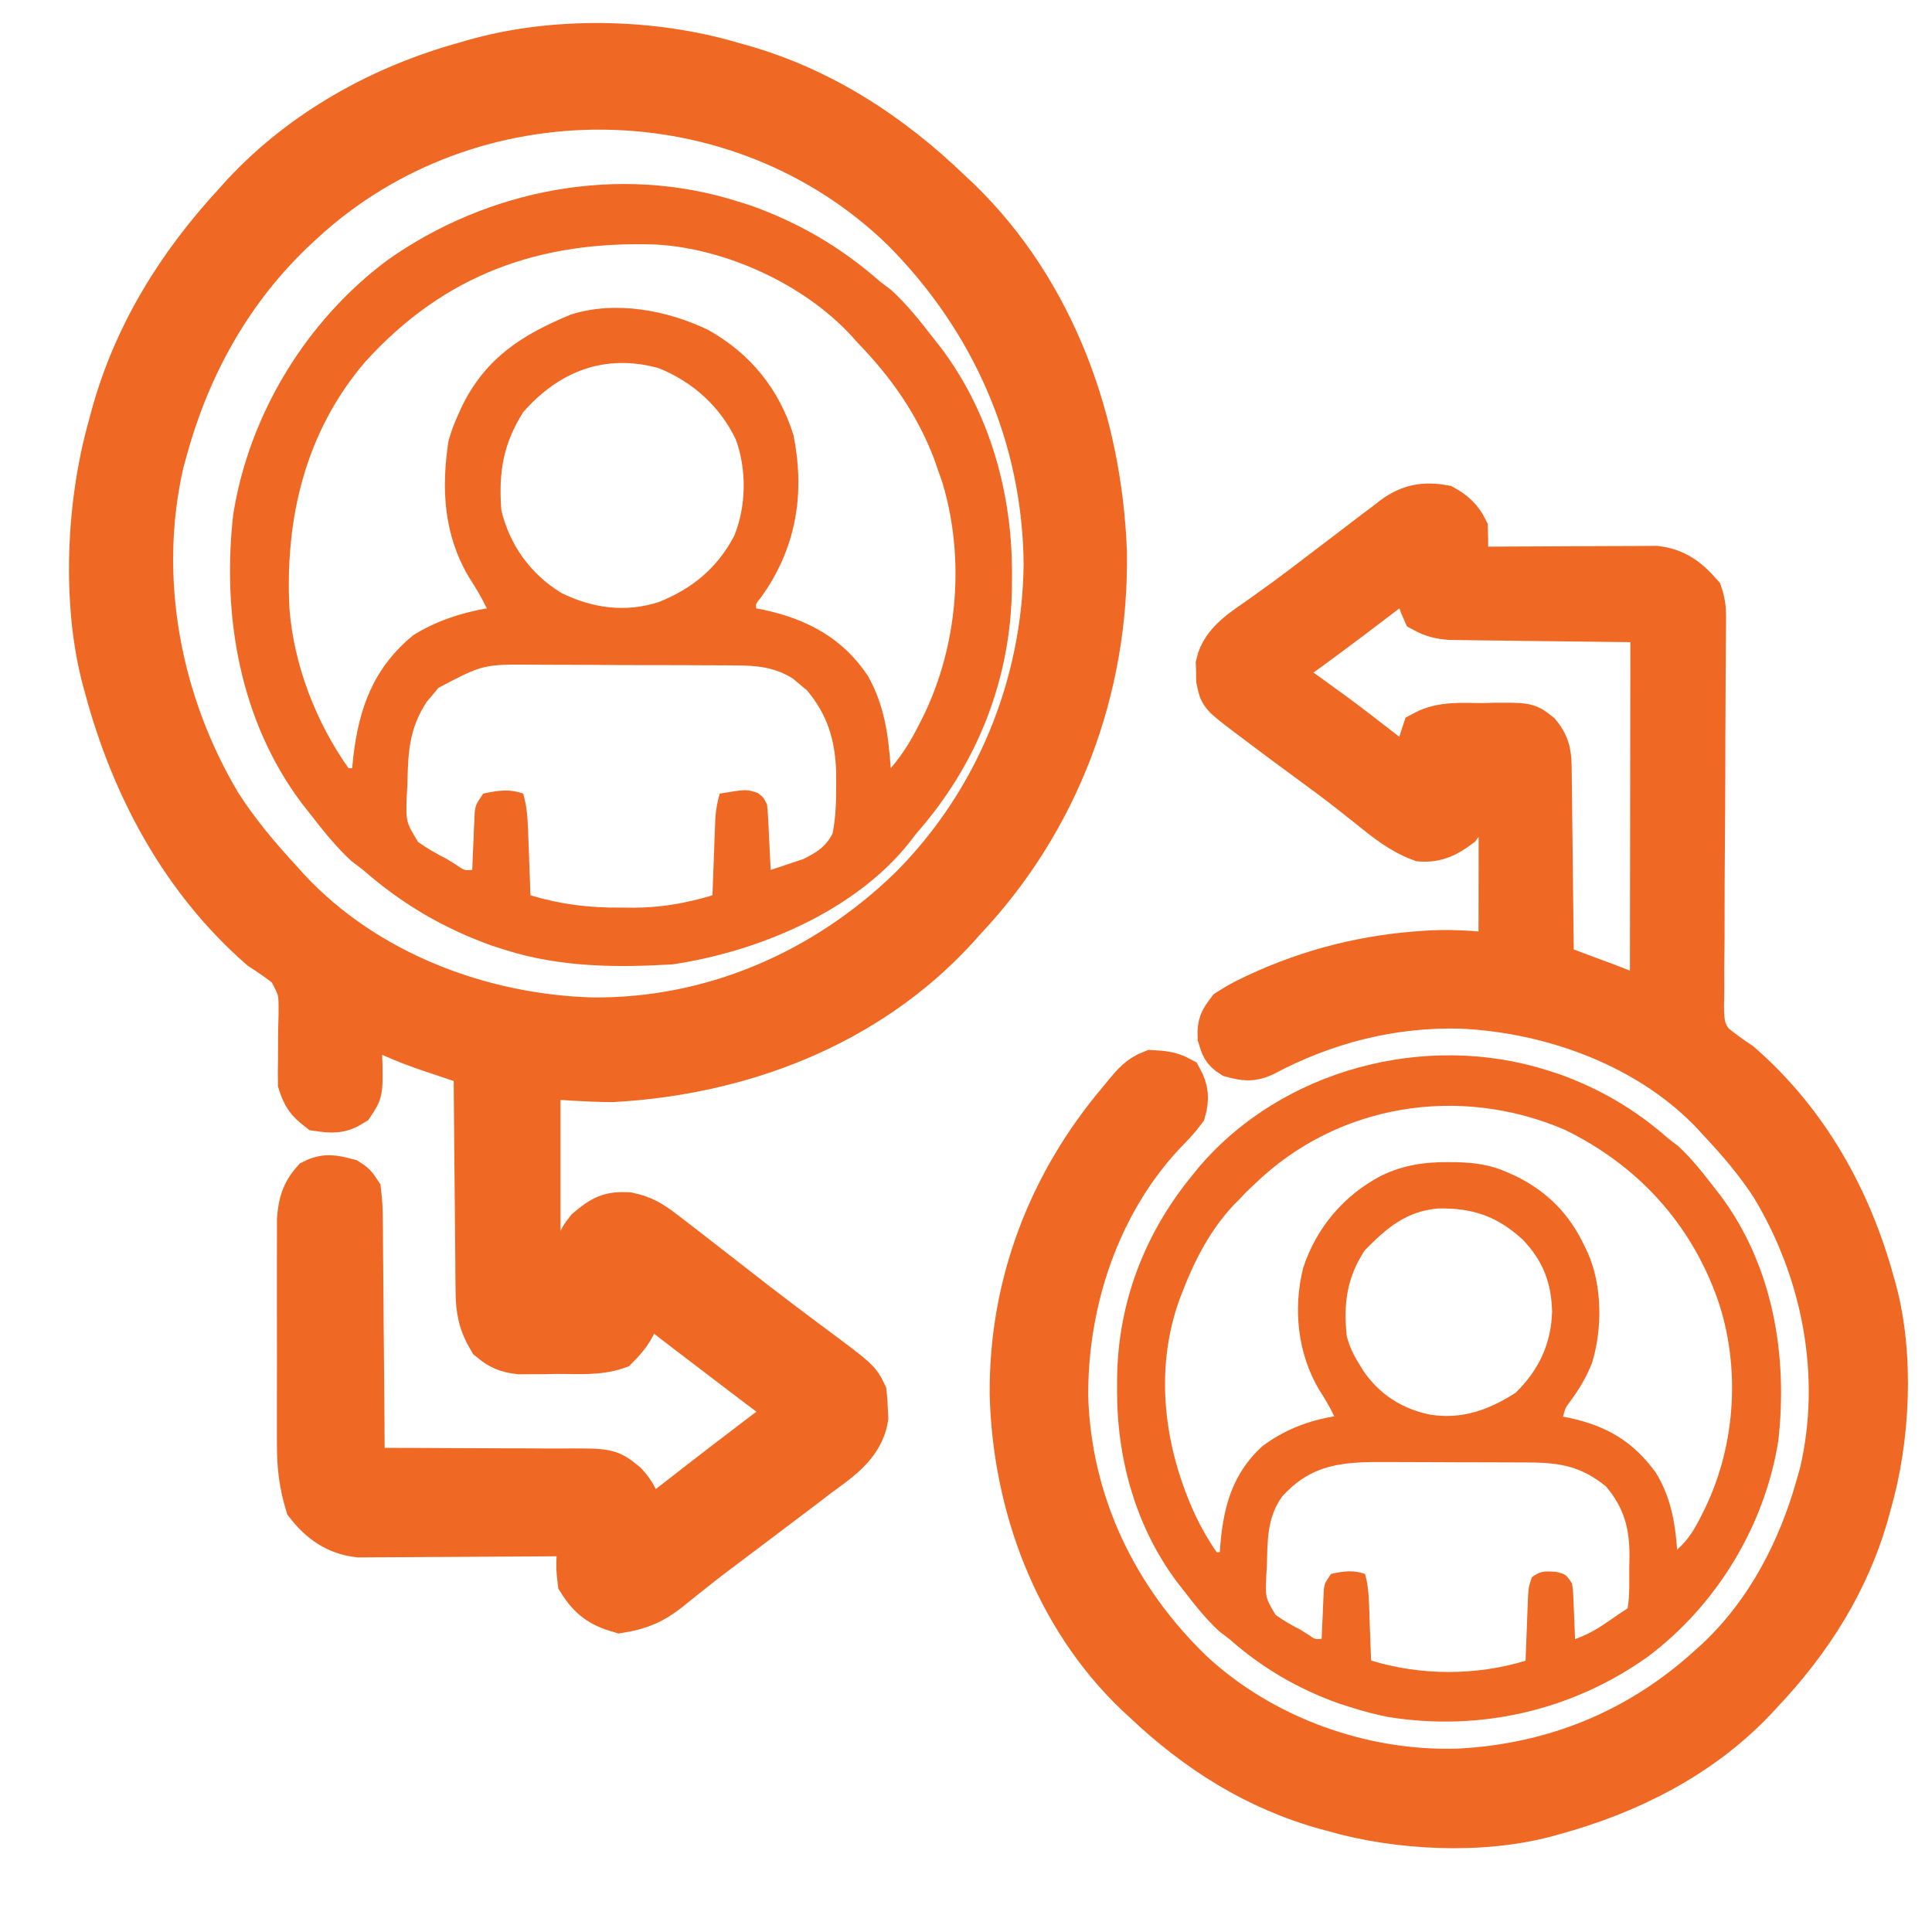
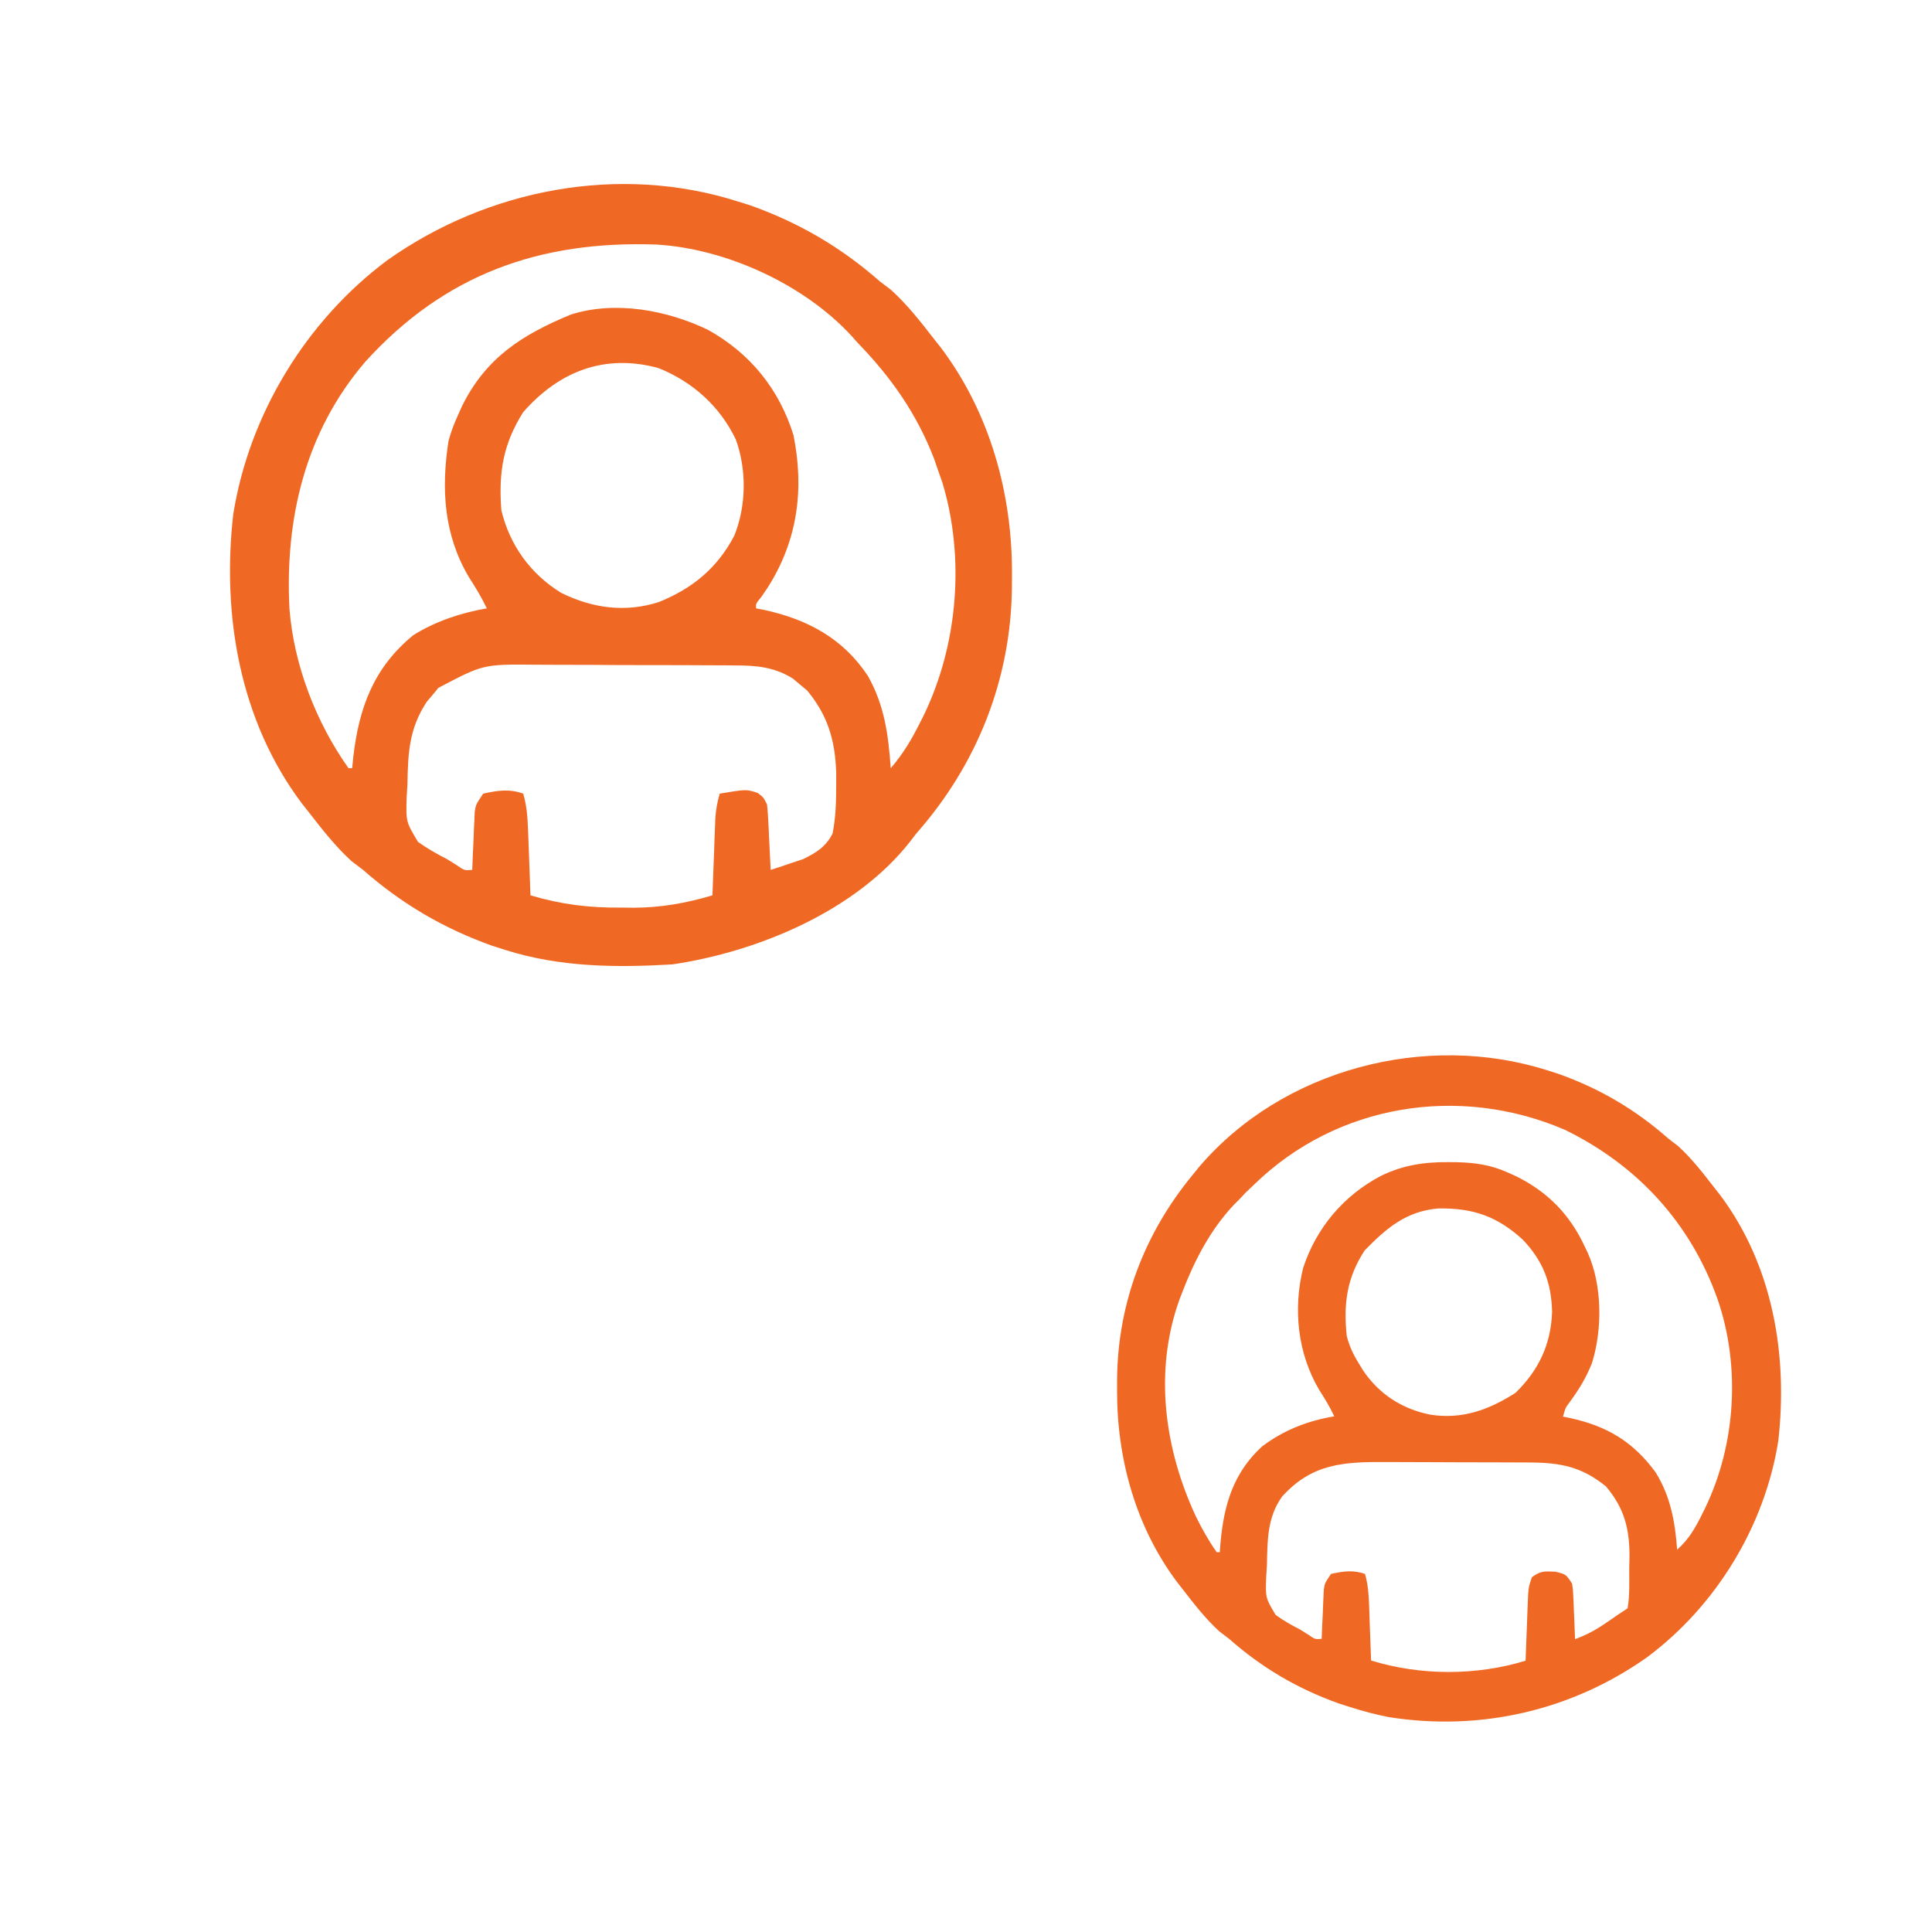
<svg xmlns="http://www.w3.org/2000/svg" width="42" height="42" viewBox="0 0 42 42" fill="none">
-   <path d="M15.893 1.406C15.95 1.422 16.008 1.437 16.067 1.454C17.828 1.947 19.328 2.919 20.647 4.192C20.71 4.251 20.773 4.311 20.839 4.372C22.874 6.353 23.891 9.163 23.998 11.993C24.048 14.974 22.975 17.807 20.959 19.954C20.891 20.029 20.823 20.105 20.754 20.182C18.821 22.283 16.078 23.309 13.303 23.459C12.763 23.456 12.224 23.412 11.685 23.377C11.685 24.927 11.685 26.477 11.685 28.074C11.993 28.074 12.302 28.074 12.62 28.074C12.613 27.97 12.613 27.97 12.606 27.865C12.574 27.021 12.574 27.021 12.79 26.746C13.095 26.49 13.257 26.393 13.655 26.419C13.985 26.491 14.154 26.6 14.422 26.805C14.491 26.857 14.491 26.857 14.56 26.91C14.72 27.032 14.878 27.155 15.036 27.278C15.163 27.377 15.291 27.476 15.418 27.575C15.626 27.736 15.833 27.897 16.039 28.059C16.575 28.478 17.116 28.888 17.662 29.293C18.638 30.02 18.638 30.02 18.777 30.303C18.795 30.459 18.795 30.459 18.801 30.642C18.804 30.701 18.807 30.761 18.81 30.822C18.707 31.434 18.176 31.751 17.72 32.094C17.647 32.15 17.575 32.205 17.5 32.263C17.277 32.433 17.053 32.602 16.828 32.771C16.762 32.821 16.695 32.871 16.627 32.923C16.379 33.111 16.13 33.298 15.881 33.485C15.584 33.706 15.29 33.93 15 34.162C14.944 34.206 14.889 34.25 14.832 34.295C14.728 34.377 14.625 34.46 14.523 34.544C14.184 34.812 13.903 34.93 13.477 35C13.066 34.881 12.85 34.727 12.62 34.363C12.589 34.098 12.589 34.098 12.6 33.821C12.603 33.728 12.606 33.636 12.609 33.541C12.613 33.471 12.616 33.401 12.62 33.328C12.557 33.329 12.495 33.329 12.431 33.33C11.841 33.335 11.252 33.338 10.663 33.341C10.36 33.342 10.057 33.344 9.754 33.346C9.461 33.349 9.169 33.35 8.876 33.351C8.765 33.351 8.653 33.352 8.542 33.353C8.385 33.355 8.229 33.355 8.072 33.355C7.983 33.356 7.894 33.356 7.803 33.357C7.329 33.302 6.991 33.067 6.697 32.691C6.571 32.269 6.521 31.899 6.521 31.455C6.521 31.399 6.52 31.343 6.52 31.285C6.519 31.102 6.52 30.918 6.52 30.735C6.52 30.607 6.52 30.478 6.52 30.35C6.52 30.082 6.52 29.814 6.521 29.546C6.522 29.202 6.521 28.859 6.52 28.516C6.52 28.251 6.52 27.986 6.52 27.722C6.52 27.595 6.52 27.469 6.52 27.342C6.519 27.165 6.52 26.988 6.521 26.812C6.521 26.711 6.521 26.611 6.521 26.507C6.546 26.175 6.609 25.945 6.828 25.696C7.094 25.564 7.273 25.613 7.554 25.686C7.686 25.773 7.686 25.773 7.788 25.925C7.812 26.125 7.822 26.307 7.822 26.507C7.822 26.566 7.823 26.625 7.824 26.686C7.826 26.881 7.827 27.076 7.828 27.272C7.829 27.407 7.831 27.542 7.832 27.677C7.836 28.034 7.838 28.39 7.84 28.746C7.842 29.109 7.846 29.473 7.85 29.836C7.856 30.549 7.862 31.262 7.866 31.975C7.965 31.975 7.965 31.975 8.066 31.975C8.691 31.975 9.316 31.977 9.941 31.981C10.262 31.984 10.583 31.985 10.905 31.985C11.215 31.984 11.525 31.986 11.835 31.989C11.954 31.99 12.072 31.99 12.19 31.989C13.23 31.983 13.23 31.983 13.586 32.273C13.766 32.473 13.864 32.647 13.901 32.92C13.915 33.014 13.915 33.014 13.93 33.109C13.937 33.178 13.937 33.178 13.945 33.249C14.008 33.2 14.008 33.2 14.072 33.149C14.847 32.542 15.625 31.938 16.409 31.343C16.472 31.296 16.534 31.248 16.598 31.199C16.685 31.134 16.685 31.134 16.773 31.067C16.823 31.029 16.874 30.991 16.926 30.952C17.062 30.86 17.062 30.86 17.296 30.781C17.296 30.728 17.296 30.676 17.296 30.622C17.228 30.589 17.228 30.589 17.159 30.556C16.987 30.464 16.84 30.363 16.685 30.245C16.627 30.201 16.569 30.158 16.509 30.113C16.447 30.066 16.386 30.018 16.322 29.97C16.258 29.921 16.194 29.873 16.127 29.823C15.398 29.269 14.671 28.712 13.945 28.154C13.923 28.253 13.901 28.353 13.879 28.455C13.788 28.823 13.662 29 13.399 29.268C12.989 29.408 12.552 29.366 12.123 29.368C11.979 29.37 11.979 29.37 11.832 29.373C11.739 29.373 11.647 29.374 11.551 29.374C11.467 29.375 11.382 29.375 11.295 29.376C11.021 29.343 10.886 29.286 10.671 29.109C10.461 28.753 10.408 28.486 10.404 28.073C10.403 27.992 10.403 27.992 10.402 27.91C10.399 27.735 10.399 27.559 10.398 27.383C10.396 27.261 10.395 27.138 10.394 27.016C10.39 26.695 10.388 26.373 10.386 26.052C10.383 25.724 10.38 25.396 10.376 25.068C10.369 24.425 10.364 23.782 10.36 23.139C10.29 23.115 10.29 23.115 10.219 23.092C10.005 23.02 9.791 22.949 9.577 22.877C9.504 22.853 9.431 22.828 9.355 22.803C8.803 22.617 8.295 22.396 7.788 22.104C7.79 22.177 7.79 22.177 7.793 22.252C7.799 22.474 7.803 22.697 7.807 22.92C7.81 22.997 7.813 23.074 7.815 23.153C7.823 23.723 7.823 23.723 7.648 23.986C7.395 24.145 7.222 24.136 6.931 24.094C6.704 23.917 6.631 23.814 6.541 23.537C6.538 23.368 6.54 23.199 6.544 23.031C6.544 22.876 6.544 22.722 6.545 22.567C6.546 22.409 6.551 22.251 6.555 22.093C6.56 21.519 6.56 21.519 6.303 21.031C6.103 20.87 5.898 20.73 5.684 20.591C3.993 19.114 2.915 17.112 2.332 14.939C2.31 14.859 2.31 14.859 2.287 14.778C1.839 13.098 1.942 10.944 2.41 9.287C2.426 9.228 2.441 9.17 2.457 9.11C2.94 7.31 3.892 5.778 5.138 4.431C5.196 4.366 5.254 4.302 5.314 4.235C6.61 2.846 8.321 1.903 10.126 1.406C10.182 1.389 10.238 1.373 10.296 1.356C12.04 0.855 14.158 0.894 15.893 1.406ZM6.541 4.829C6.501 4.866 6.461 4.903 6.42 4.941C5.021 6.25 4.089 7.907 3.579 9.765C3.553 9.86 3.526 9.956 3.499 10.055C2.92 12.591 3.439 15.285 4.748 17.486C5.135 18.094 5.587 18.632 6.073 19.158C6.127 19.218 6.18 19.278 6.235 19.339C7.93 21.166 10.433 22.111 12.862 22.183C15.476 22.212 17.936 21.153 19.82 19.319C21.678 17.455 22.723 14.926 22.753 12.263C22.727 9.471 21.603 6.944 19.669 4.991C16.083 1.483 10.21 1.428 6.541 4.829Z" fill="#F06924" stroke="#F06924" />
  <path d="M16.042 4.38C16.132 4.408 16.222 4.437 16.315 4.466C17.374 4.843 18.285 5.377 19.127 6.117C19.209 6.179 19.29 6.241 19.374 6.305C19.73 6.629 20.019 7.001 20.314 7.381C20.386 7.472 20.386 7.472 20.46 7.565C21.526 8.986 22.008 10.739 22 12.494C21.999 12.592 21.999 12.69 21.998 12.791C21.972 14.783 21.237 16.628 19.918 18.121C19.881 18.169 19.845 18.218 19.807 18.267C18.624 19.798 16.479 20.691 14.618 20.965C13.382 21.038 12.164 21.026 10.978 20.649C10.888 20.62 10.798 20.591 10.705 20.562C9.646 20.185 8.736 19.651 7.893 18.911C7.811 18.849 7.73 18.787 7.646 18.724C7.29 18.399 7.001 18.027 6.706 17.648C6.658 17.587 6.61 17.526 6.56 17.463C5.212 15.666 4.822 13.378 5.07 11.184C5.416 9.008 6.655 6.973 8.424 5.654C10.613 4.107 13.461 3.559 16.042 4.38ZM7.938 7.868C6.633 9.392 6.191 11.281 6.293 13.239C6.39 14.46 6.869 15.703 7.577 16.7C7.603 16.7 7.629 16.7 7.656 16.7C7.663 16.622 7.671 16.545 7.679 16.466C7.802 15.389 8.121 14.515 8.985 13.808C9.463 13.507 10.029 13.32 10.583 13.225C10.469 12.986 10.335 12.767 10.192 12.544C9.648 11.625 9.589 10.633 9.75 9.587C9.802 9.394 9.867 9.221 9.95 9.039C9.982 8.968 10.014 8.897 10.046 8.824C10.569 7.77 11.358 7.273 12.411 6.838C13.377 6.53 14.504 6.744 15.389 7.169C16.31 7.681 16.937 8.457 17.25 9.46C17.486 10.643 17.34 11.743 16.694 12.766C16.646 12.837 16.597 12.908 16.547 12.982C16.43 13.124 16.43 13.124 16.437 13.225C16.497 13.236 16.556 13.248 16.617 13.26C17.556 13.465 18.326 13.878 18.865 14.69C19.231 15.339 19.311 15.971 19.364 16.7C19.629 16.392 19.817 16.078 19.997 15.717C20.025 15.662 20.052 15.607 20.081 15.551C20.825 14.015 20.98 12.128 20.487 10.492C20.456 10.403 20.425 10.315 20.393 10.224C20.364 10.141 20.336 10.058 20.306 9.973C19.936 9.007 19.37 8.198 18.652 7.46C18.604 7.405 18.555 7.351 18.506 7.296C17.471 6.177 15.782 5.404 14.265 5.316C11.733 5.229 9.666 5.961 7.938 7.868ZM11.374 8.96C10.934 9.658 10.837 10.274 10.899 11.092C11.081 11.854 11.535 12.48 12.201 12.889C12.887 13.226 13.598 13.322 14.328 13.086C15.06 12.789 15.594 12.348 15.963 11.645C16.224 10.998 16.235 10.215 15.997 9.557C15.654 8.835 15.055 8.297 14.313 8.001C13.142 7.682 12.152 8.074 11.374 8.96ZM9.53 14.954C9.469 15.029 9.469 15.029 9.406 15.105C9.364 15.155 9.322 15.204 9.278 15.255C8.893 15.84 8.869 16.365 8.857 17.055C8.852 17.15 8.846 17.244 8.84 17.342C8.826 17.868 8.826 17.868 9.088 18.303C9.291 18.446 9.492 18.562 9.713 18.674C9.783 18.718 9.854 18.762 9.927 18.807C10.096 18.924 10.096 18.924 10.266 18.911C10.27 18.811 10.274 18.711 10.278 18.608C10.284 18.477 10.29 18.346 10.296 18.215C10.3 18.116 10.3 18.116 10.303 18.016C10.307 17.952 10.31 17.889 10.313 17.824C10.315 17.765 10.318 17.707 10.32 17.647C10.345 17.49 10.345 17.49 10.504 17.253C10.814 17.184 11.071 17.144 11.374 17.253C11.449 17.509 11.468 17.748 11.478 18.014C11.482 18.099 11.485 18.183 11.488 18.27C11.491 18.358 11.494 18.446 11.498 18.536C11.501 18.625 11.505 18.714 11.508 18.806C11.516 19.025 11.524 19.244 11.532 19.464C12.201 19.662 12.814 19.738 13.51 19.73C13.596 19.731 13.682 19.732 13.77 19.733C14.373 19.731 14.911 19.635 15.488 19.464C15.491 19.38 15.491 19.38 15.494 19.295C15.503 19.042 15.513 18.789 15.523 18.536C15.526 18.448 15.529 18.36 15.532 18.27C15.535 18.186 15.539 18.101 15.542 18.014C15.545 17.936 15.548 17.858 15.551 17.778C15.565 17.593 15.594 17.43 15.646 17.253C16.226 17.156 16.226 17.156 16.472 17.238C16.596 17.332 16.596 17.332 16.675 17.49C16.686 17.598 16.694 17.707 16.7 17.816C16.703 17.88 16.706 17.943 16.71 18.009C16.713 18.075 16.716 18.142 16.719 18.21C16.723 18.277 16.726 18.344 16.729 18.413C16.738 18.579 16.746 18.745 16.754 18.911C16.913 18.86 17.071 18.807 17.228 18.753C17.346 18.714 17.346 18.714 17.465 18.674C17.751 18.532 17.954 18.407 18.099 18.121C18.17 17.769 18.178 17.424 18.178 17.065C18.178 16.973 18.178 16.88 18.178 16.785C18.153 16.086 17.994 15.548 17.543 15.007C17.493 14.966 17.443 14.925 17.392 14.883C17.317 14.82 17.317 14.82 17.241 14.755C16.845 14.503 16.446 14.465 15.986 14.466C15.927 14.465 15.868 14.464 15.807 14.464C15.613 14.462 15.419 14.462 15.224 14.462C15.088 14.461 14.952 14.461 14.816 14.46C14.532 14.459 14.247 14.459 13.962 14.459C13.599 14.459 13.236 14.457 12.872 14.454C12.591 14.453 12.311 14.452 12.03 14.452C11.896 14.452 11.762 14.451 11.628 14.45C10.505 14.44 10.505 14.44 9.53 14.954Z" fill="#F06924" />
-   <path d="M31.378 11.042C31.587 11.157 31.739 11.296 31.847 11.513C31.852 11.661 31.852 11.81 31.851 11.958C31.85 12.038 31.849 12.118 31.849 12.2C31.847 12.292 31.847 12.292 31.846 12.386C31.9 12.386 31.954 12.386 32.009 12.385C32.517 12.382 33.025 12.379 33.533 12.378C33.794 12.377 34.055 12.376 34.317 12.374C34.569 12.372 34.821 12.371 35.073 12.371C35.169 12.371 35.265 12.37 35.361 12.37C35.496 12.368 35.631 12.368 35.766 12.368C35.843 12.368 35.919 12.368 35.998 12.367C36.415 12.415 36.68 12.62 36.951 12.93C37.021 13.142 37.025 13.287 37.023 13.509C37.023 13.588 37.022 13.666 37.021 13.747C37.02 13.833 37.02 13.92 37.019 14.009C37.018 14.1 37.017 14.192 37.017 14.284C37.016 14.43 37.015 14.577 37.014 14.723C37.011 15.087 37.009 15.451 37.009 15.815C37.008 15.868 37.008 15.921 37.008 15.975C37.008 16.193 37.007 16.411 37.007 16.629C37.006 17.247 37.003 17.866 36.997 18.484C36.993 18.975 36.99 19.467 36.991 19.958C36.992 20.218 36.991 20.478 36.987 20.737C36.983 20.982 36.983 21.227 36.985 21.471C36.985 21.603 36.982 21.735 36.978 21.867C36.984 22.223 36.994 22.447 37.234 22.721C37.42 22.874 37.611 23.009 37.811 23.143C39.261 24.407 40.191 26.071 40.694 27.916C40.706 27.961 40.719 28.006 40.732 28.052C41.117 29.47 41.026 31.288 40.62 32.686C40.607 32.735 40.594 32.784 40.58 32.835C40.161 34.353 39.34 35.645 38.264 36.781C38.214 36.835 38.163 36.889 38.112 36.945C36.934 38.178 35.39 38.95 33.76 39.395C33.715 39.407 33.67 39.42 33.623 39.433C32.206 39.818 30.387 39.727 28.99 39.321C28.941 39.308 28.891 39.295 28.84 39.281C27.322 38.863 26.03 38.041 24.895 36.965C24.84 36.915 24.786 36.864 24.73 36.813C22.972 35.134 22.08 32.723 22.015 30.323C21.993 27.945 22.839 25.734 24.374 23.931C24.413 23.883 24.453 23.835 24.493 23.785C24.663 23.579 24.797 23.425 25.047 23.328C25.272 23.34 25.448 23.358 25.647 23.467C25.773 23.697 25.789 23.889 25.718 24.135C25.587 24.311 25.442 24.461 25.289 24.617C23.847 26.152 23.14 28.298 23.157 30.379C23.233 32.691 24.232 34.772 25.889 36.367C27.432 37.8 29.61 38.581 31.708 38.513C33.795 38.407 35.647 37.649 37.19 36.242C37.243 36.194 37.297 36.146 37.352 36.096C38.444 35.069 39.149 33.711 39.546 32.281C39.569 32.201 39.592 32.12 39.616 32.037C40.118 29.898 39.673 27.623 38.547 25.764C38.214 25.251 37.825 24.796 37.407 24.351C37.365 24.306 37.324 24.26 37.282 24.213C35.895 22.734 33.779 21.959 31.789 21.863C30.26 21.817 28.797 22.192 27.451 22.909C27.203 23.023 27.055 22.996 26.794 22.927C26.616 22.814 26.596 22.735 26.534 22.532C26.524 22.271 26.571 22.193 26.728 21.986C26.883 21.886 27.025 21.805 27.19 21.727C27.237 21.704 27.284 21.681 27.332 21.658C28.502 21.112 29.718 20.809 31.004 20.732C31.076 20.728 31.076 20.728 31.149 20.723C31.655 20.701 32.127 20.75 32.641 20.785C32.643 19.477 32.645 18.169 32.646 16.821C32.38 16.821 32.114 16.82 31.84 16.82C31.846 16.908 31.846 16.908 31.852 16.997C31.879 17.709 31.879 17.709 31.709 17.941C31.453 18.133 31.222 18.251 30.898 18.23C30.48 18.077 30.145 17.808 29.803 17.531C29.697 17.447 29.59 17.362 29.483 17.278C29.429 17.235 29.374 17.192 29.318 17.147C29.053 16.94 28.782 16.742 28.511 16.543C28.085 16.23 27.661 15.916 27.24 15.597C27.192 15.561 27.145 15.525 27.095 15.488C26.565 15.084 26.565 15.084 26.504 14.773C26.503 14.69 26.503 14.69 26.502 14.605C26.5 14.55 26.498 14.494 26.496 14.437C26.604 13.963 27.072 13.694 27.444 13.43C27.559 13.348 27.674 13.265 27.788 13.182C27.878 13.118 27.878 13.118 27.969 13.052C28.211 12.875 28.449 12.693 28.687 12.511C28.922 12.331 29.157 12.152 29.393 11.974C29.504 11.89 29.615 11.805 29.725 11.72C29.876 11.604 30.028 11.49 30.18 11.377C30.246 11.325 30.246 11.325 30.312 11.273C30.65 11.026 30.963 10.967 31.378 11.042ZM30.433 12.587C30.376 12.63 30.319 12.674 30.261 12.719C30.199 12.766 30.137 12.814 30.073 12.863C29.578 13.242 29.08 13.617 28.577 13.986C28.497 14.045 28.497 14.045 28.415 14.105C28.216 14.251 28.018 14.394 27.812 14.531C27.887 14.757 27.929 14.787 28.115 14.92C28.166 14.957 28.216 14.993 28.267 15.031C28.349 15.089 28.349 15.089 28.433 15.149C28.549 15.233 28.665 15.317 28.78 15.401C28.841 15.445 28.902 15.489 28.965 15.535C29.352 15.82 29.73 16.115 30.11 16.41C30.166 16.454 30.223 16.497 30.281 16.542C30.331 16.581 30.381 16.62 30.432 16.66C30.568 16.763 30.568 16.763 30.765 16.819C30.774 16.773 30.783 16.726 30.793 16.679C30.805 16.618 30.817 16.558 30.829 16.495C30.841 16.436 30.852 16.375 30.864 16.314C30.901 16.147 30.901 16.147 30.968 15.946C31.361 15.735 31.807 15.785 32.24 15.784C32.325 15.781 32.41 15.779 32.498 15.777C33.194 15.774 33.194 15.774 33.441 15.972C33.667 16.247 33.664 16.455 33.668 16.801C33.669 16.846 33.669 16.891 33.67 16.938C33.672 17.087 33.673 17.236 33.675 17.386C33.676 17.489 33.677 17.593 33.678 17.697C33.682 17.97 33.685 18.242 33.688 18.515C33.691 18.793 33.694 19.071 33.697 19.35C33.704 19.896 33.71 20.442 33.716 20.988C33.8 21.019 33.884 21.051 33.968 21.083C34.038 21.109 34.038 21.109 34.11 21.136C34.246 21.187 34.383 21.238 34.519 21.289C34.608 21.322 34.697 21.355 34.786 21.388C34.83 21.404 34.874 21.42 34.919 21.437C35.265 21.566 35.593 21.712 35.932 21.864C35.935 19.093 35.939 16.322 35.943 13.466C34.432 13.448 34.432 13.448 32.922 13.43C32.629 13.426 32.629 13.426 32.492 13.424C32.397 13.423 32.301 13.422 32.206 13.421C32.061 13.42 31.916 13.418 31.771 13.415C31.689 13.414 31.608 13.413 31.524 13.412C31.309 13.393 31.16 13.36 30.971 13.258C30.842 12.978 30.807 12.69 30.771 12.385C30.641 12.385 30.532 12.511 30.433 12.587Z" fill="#F06924" stroke="#F06924" />
  <path d="M33.651 23.272C33.728 23.296 33.804 23.321 33.883 23.346C34.782 23.667 35.555 24.122 36.27 24.753C36.339 24.806 36.408 24.859 36.479 24.913C36.781 25.189 37.026 25.506 37.276 25.829C37.337 25.907 37.337 25.907 37.4 25.987C38.542 27.516 38.871 29.463 38.658 31.329C38.362 33.18 37.308 34.909 35.804 36.029C34.162 37.189 32.174 37.645 30.183 37.327C29.894 37.27 29.614 37.195 29.334 37.105C29.258 37.081 29.181 37.056 29.102 37.031C28.204 36.71 27.431 36.255 26.716 35.624C26.647 35.571 26.578 35.518 26.506 35.464C26.205 35.188 25.96 34.871 25.71 34.548C25.669 34.496 25.628 34.444 25.586 34.39C24.682 33.181 24.275 31.689 24.284 30.196C24.284 30.113 24.285 30.03 24.285 29.944C24.308 28.311 24.884 26.808 25.923 25.546C25.969 25.489 26.015 25.432 26.063 25.373C27.878 23.241 30.998 22.423 33.651 23.272ZM27.266 25.749C27.207 25.806 27.147 25.863 27.085 25.921C27.034 25.975 26.983 26.029 26.93 26.085C26.895 26.12 26.86 26.155 26.824 26.191C26.304 26.743 25.961 27.413 25.693 28.115C25.669 28.178 25.669 28.178 25.644 28.242C25.079 29.803 25.312 31.495 25.998 32.967C26.133 33.241 26.274 33.493 26.45 33.743C26.472 33.743 26.494 33.743 26.517 33.743C26.522 33.674 26.527 33.606 26.533 33.536C26.607 32.717 26.81 32.018 27.438 31.443C27.912 31.088 28.427 30.886 29.006 30.79C28.91 30.586 28.797 30.4 28.675 30.21C28.209 29.418 28.106 28.456 28.331 27.558C28.617 26.691 29.212 25.985 30.025 25.56C30.501 25.328 30.969 25.259 31.491 25.264C31.544 25.264 31.597 25.264 31.652 25.265C32.055 25.274 32.405 25.32 32.775 25.488C32.836 25.515 32.896 25.542 32.958 25.57C33.649 25.913 34.129 26.404 34.453 27.102C34.473 27.145 34.494 27.188 34.515 27.233C34.833 27.936 34.837 28.898 34.609 29.63C34.488 29.938 34.327 30.205 34.131 30.471C34.033 30.6 34.033 30.6 33.978 30.796C34.028 30.806 34.078 30.816 34.13 30.826C34.937 31.004 35.5 31.337 35.992 32.008C36.317 32.532 36.414 33.081 36.46 33.688C36.709 33.469 36.853 33.219 36.998 32.925C37.022 32.878 37.045 32.831 37.069 32.782C37.736 31.399 37.84 29.703 37.34 28.248C36.753 26.588 35.595 25.33 34.019 24.561C31.723 23.573 29.064 23.999 27.266 25.749ZM29.666 27.184C29.28 27.776 29.203 28.342 29.277 29.044C29.336 29.27 29.421 29.451 29.545 29.649C29.574 29.695 29.602 29.742 29.631 29.79C29.98 30.308 30.48 30.63 31.09 30.753C31.786 30.862 32.366 30.65 32.946 30.279C33.453 29.785 33.717 29.222 33.741 28.52C33.726 27.884 33.546 27.418 33.109 26.954C32.548 26.44 32.023 26.259 31.265 26.271C30.567 26.331 30.139 26.7 29.666 27.184ZM27.871 32.535C27.542 32.997 27.555 33.495 27.541 34.042C27.536 34.123 27.531 34.204 27.526 34.287C27.51 34.736 27.51 34.736 27.732 35.108C27.903 35.23 28.074 35.329 28.262 35.424C28.322 35.462 28.381 35.499 28.443 35.537C28.587 35.638 28.587 35.638 28.732 35.627C28.735 35.542 28.738 35.457 28.742 35.369C28.747 35.258 28.752 35.146 28.758 35.035C28.761 34.951 28.761 34.951 28.764 34.865C28.767 34.811 28.769 34.757 28.772 34.702C28.774 34.652 28.776 34.602 28.779 34.551C28.8 34.417 28.8 34.417 28.935 34.216C29.198 34.158 29.417 34.124 29.674 34.217C29.737 34.435 29.753 34.638 29.762 34.865C29.764 34.937 29.767 35.008 29.77 35.083C29.772 35.157 29.775 35.232 29.777 35.309C29.78 35.385 29.783 35.46 29.786 35.538C29.793 35.725 29.799 35.911 29.806 36.098C30.879 36.429 32.091 36.431 33.165 36.102C33.167 36.031 33.167 36.031 33.17 35.958C33.178 35.741 33.187 35.525 33.195 35.309C33.198 35.234 33.201 35.158 33.203 35.081C33.206 35.009 33.209 34.937 33.212 34.863C33.215 34.796 33.217 34.73 33.22 34.661C33.234 34.49 33.234 34.49 33.301 34.289C33.483 34.149 33.581 34.155 33.814 34.168C34.041 34.223 34.041 34.223 34.175 34.424C34.196 34.558 34.196 34.558 34.202 34.709C34.205 34.762 34.207 34.816 34.21 34.872C34.212 34.928 34.214 34.984 34.216 35.042C34.218 35.098 34.221 35.155 34.224 35.214C34.23 35.354 34.235 35.494 34.24 35.634C34.479 35.546 34.678 35.442 34.887 35.298C34.938 35.264 34.989 35.229 35.041 35.194C35.087 35.162 35.134 35.13 35.181 35.097C35.248 35.053 35.315 35.009 35.383 34.963C35.431 34.675 35.418 34.382 35.418 34.09C35.42 34.01 35.422 33.929 35.424 33.847C35.426 33.233 35.312 32.787 34.912 32.313C34.386 31.888 33.937 31.797 33.258 31.793C33.171 31.793 33.085 31.792 32.996 31.792C32.902 31.791 32.809 31.791 32.715 31.791C32.618 31.791 32.521 31.791 32.424 31.79C32.221 31.789 32.018 31.789 31.815 31.789C31.556 31.788 31.298 31.787 31.039 31.786C30.838 31.785 30.638 31.784 30.438 31.784C30.342 31.784 30.247 31.784 30.152 31.783C29.21 31.777 28.524 31.813 27.871 32.535Z" fill="#F06924" />
</svg>